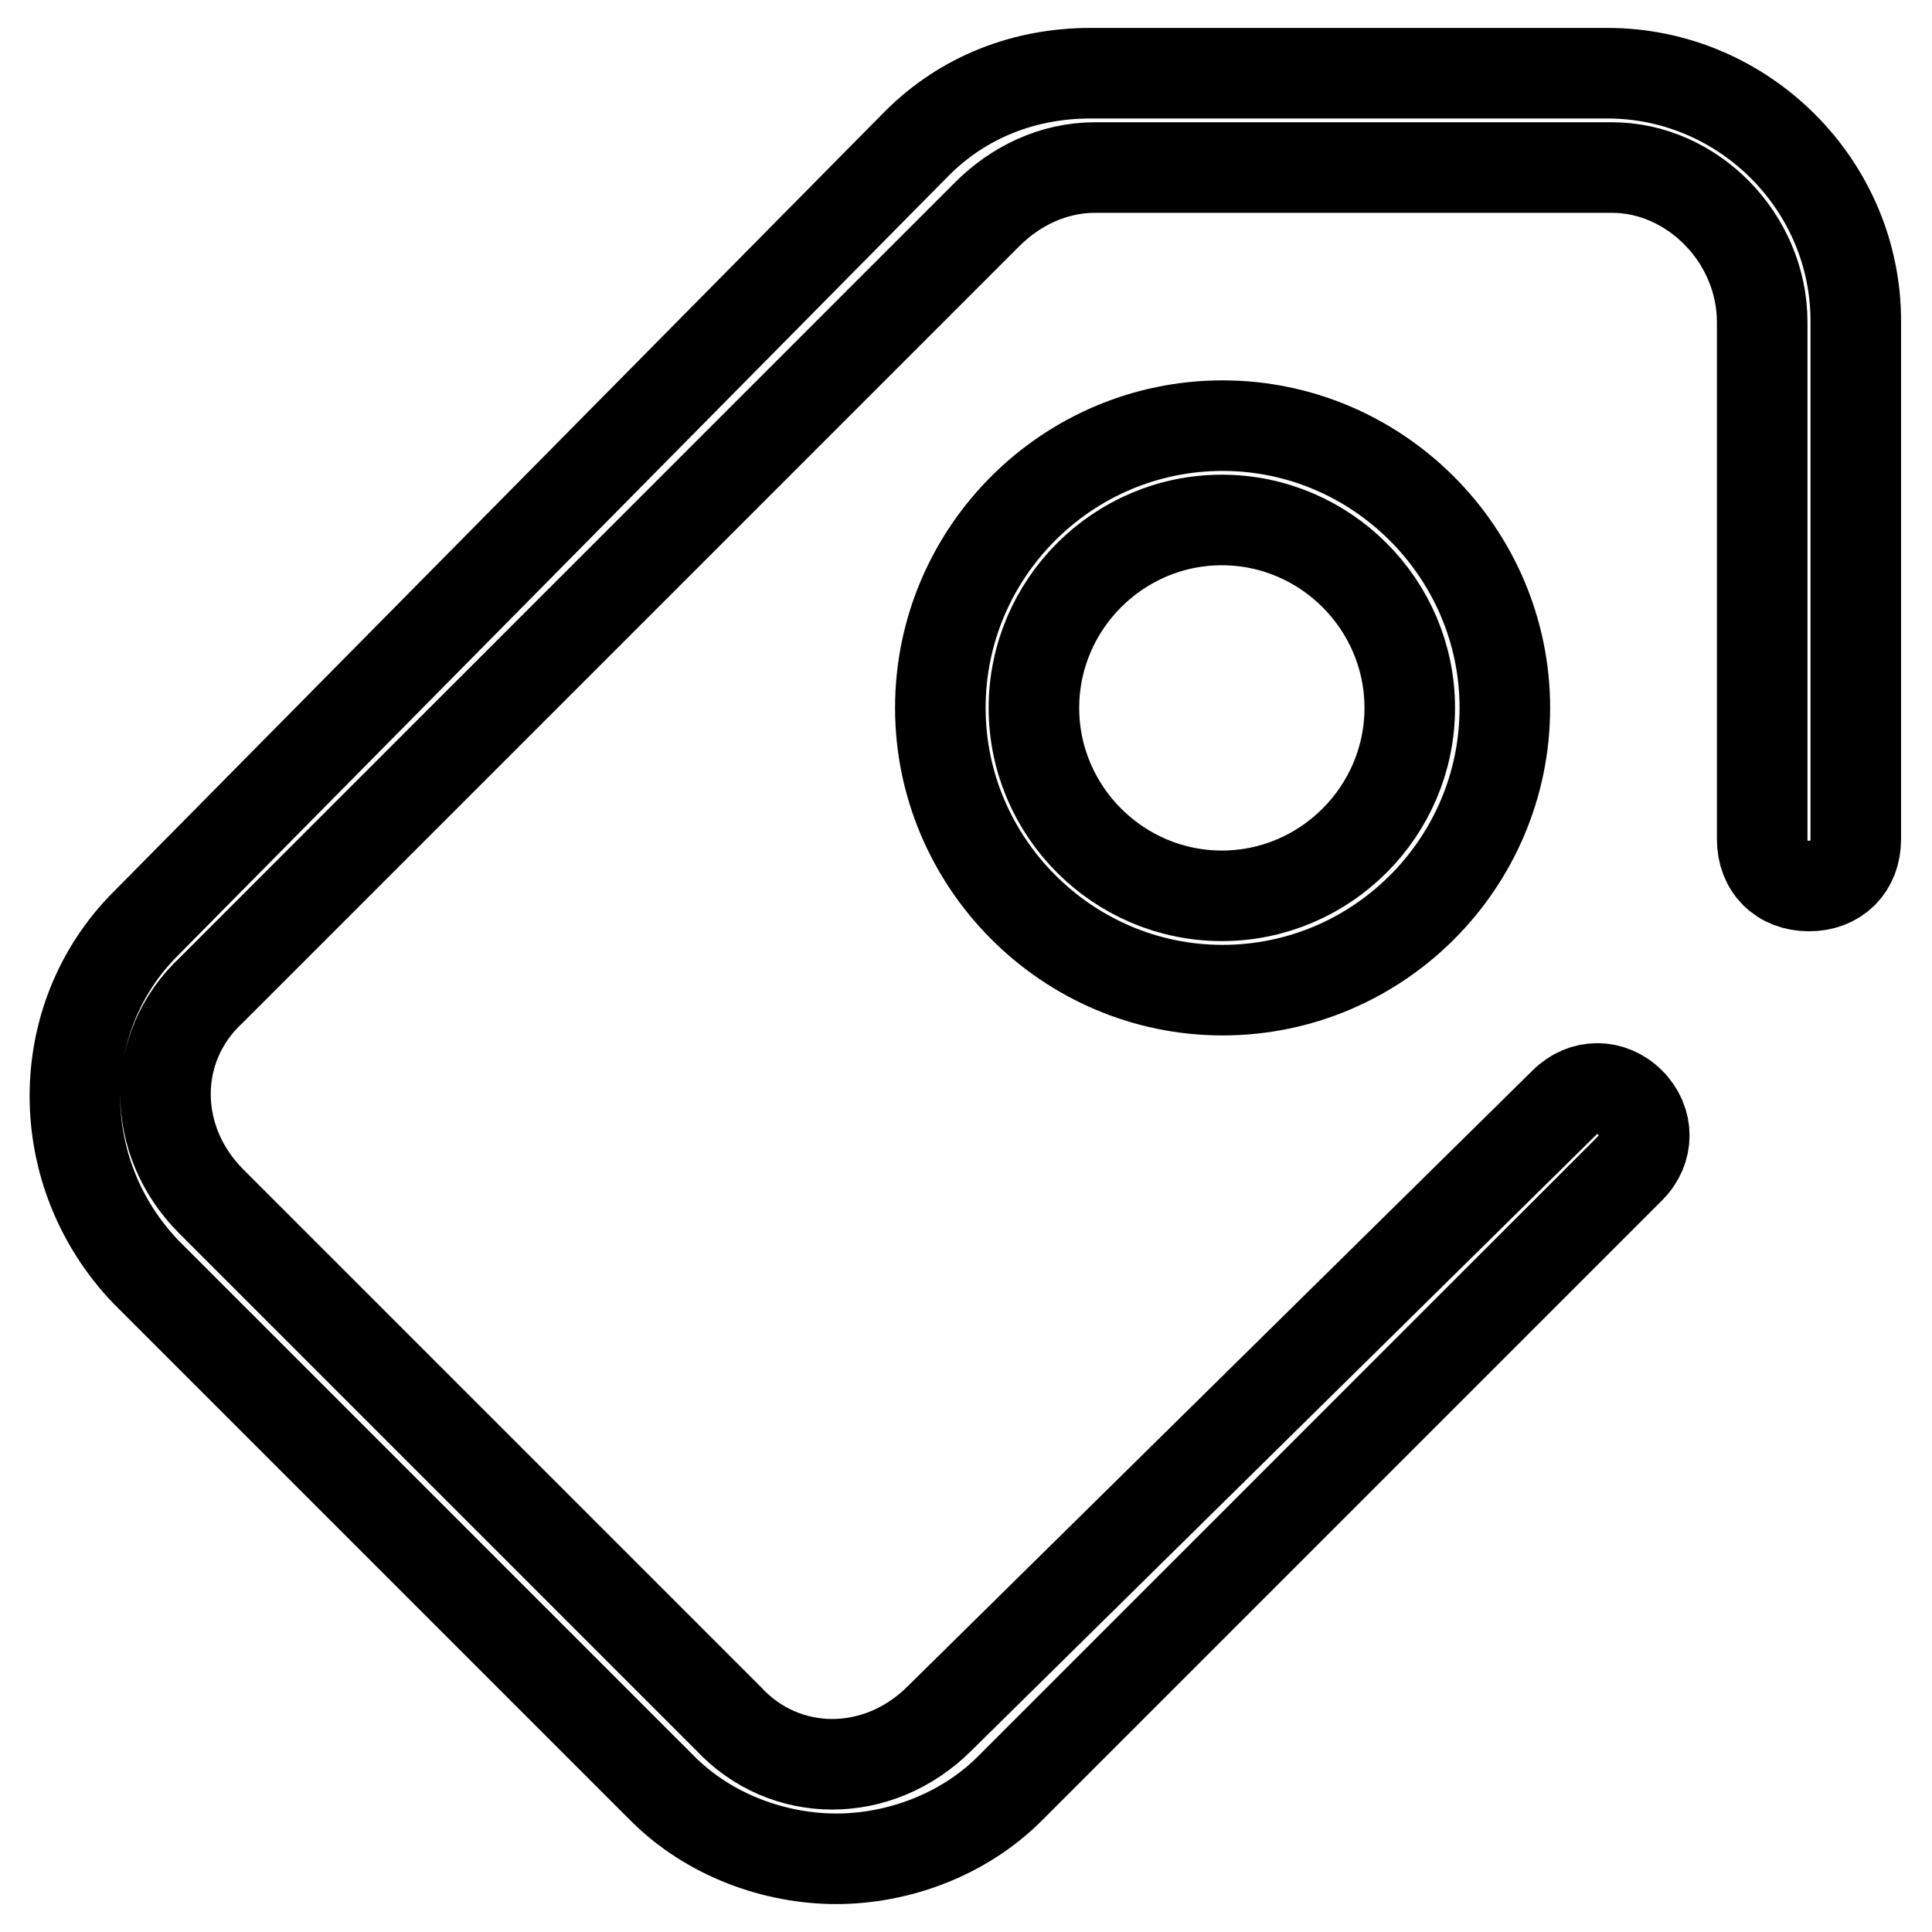
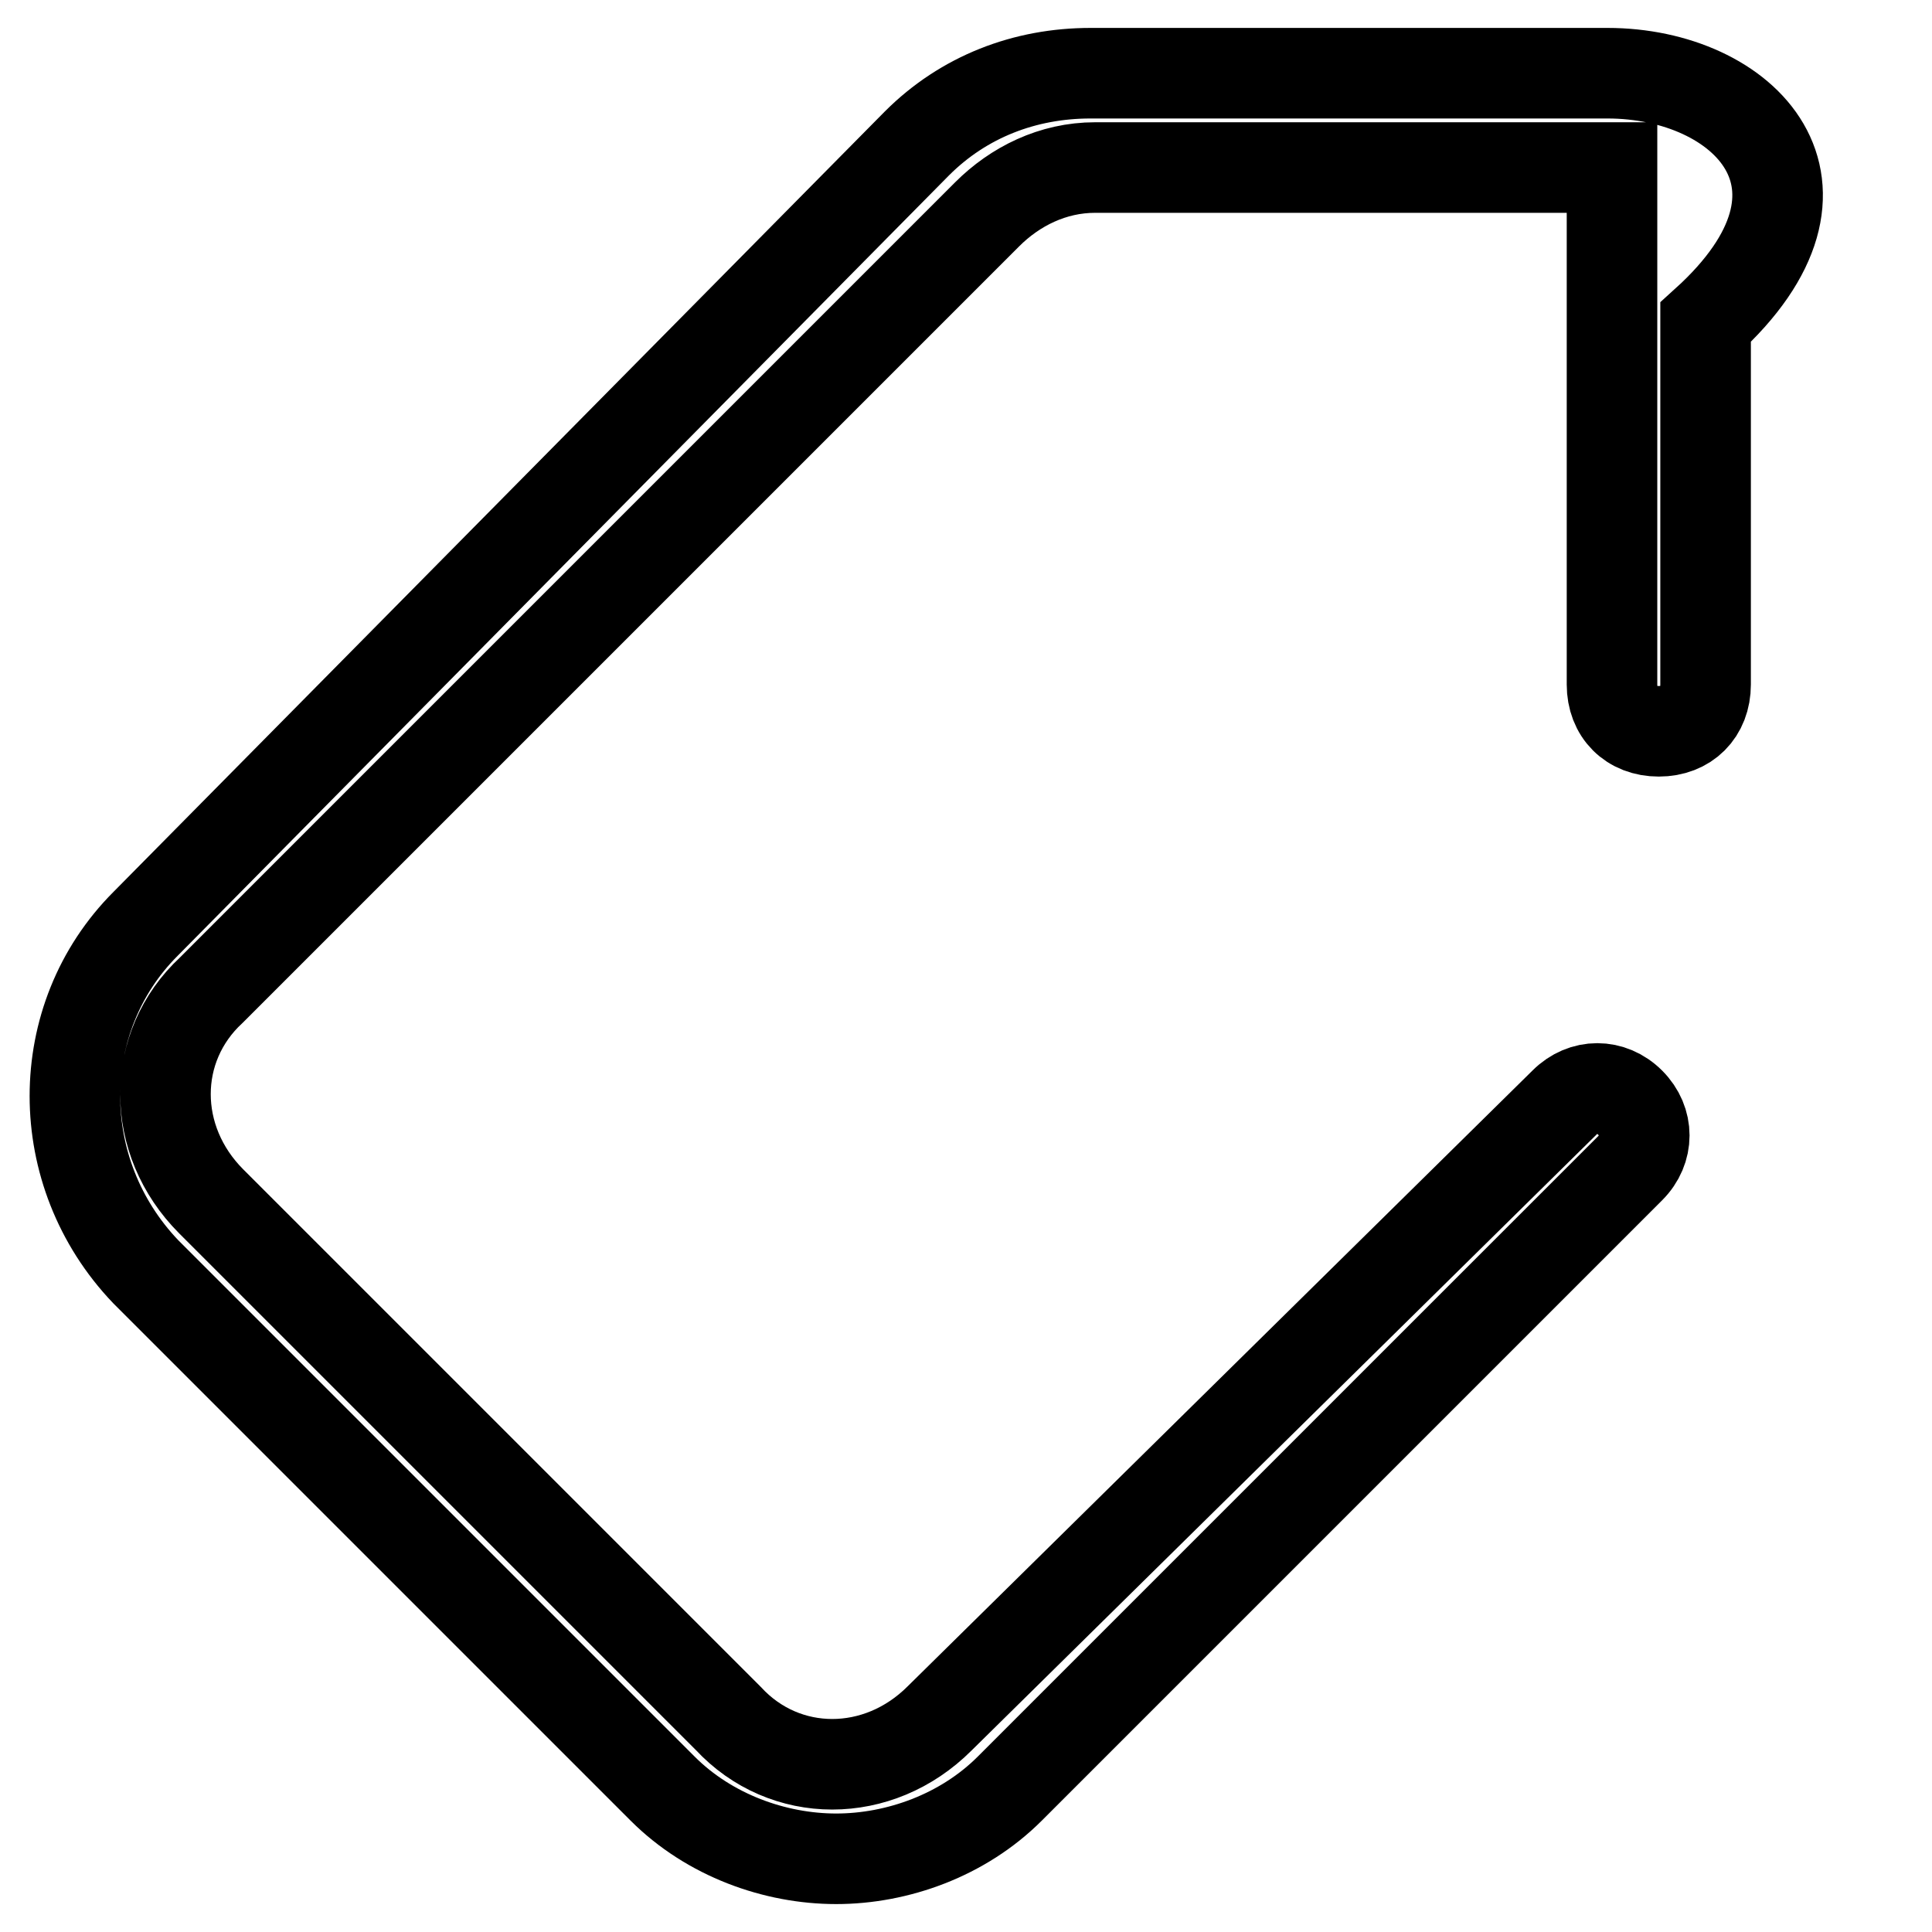
<svg xmlns="http://www.w3.org/2000/svg" version="1.1" x="0px" y="0px" viewBox="0 0 256 256" enable-background="new 0 0 256 256" xml:space="preserve">
  <g>
-     <path stroke-width="12" fill-opacity="0" stroke="#000000" d="M213,9.7h-68.5c-8.7,0-16.8,3.1-23,9.3L19.3,122.4c-12.5,12.5-12.5,33,0,46.1L87.8,237 c6.2,6.2,14.9,9.3,23,9.3s16.8-3.1,23-9.3l82.2-82.2c2.5-2.5,2.5-6.2,0-8.7c-2.5-2.5-6.2-2.5-8.7,0l-82.8,81.6 c-8.1,8.1-20.5,8.1-28,0l-68.5-68.5c-8.1-8.1-8.1-20.5,0-28L130.8,28.4c3.7-3.7,8.7-6.2,14.3-6.2h68.5c10.6,0,19.9,9.3,19.9,20.5 v68.5c0,3.7,2.5,6.2,6.2,6.2c3.7,0,6.2-2.5,6.2-6.2V42.7C246,24.6,231.1,9.7,213,9.7z" />
-     <path stroke-width="12" fill-opacity="0" stroke="#000000" d="M124.6,93.8c0,20.5,16.8,37.4,37.4,37.4s37.4-16.8,37.4-37.4c0-20.5-16.8-37.4-37.4-37.4 S124.6,73.2,124.6,93.8z M186.8,93.8c0,13.7-11.2,24.9-24.9,24.9S137,107.5,137,93.8s11.2-24.9,24.9-24.9S186.8,80.1,186.8,93.8z" />
+     <path stroke-width="12" fill-opacity="0" stroke="#000000" d="M213,9.7h-68.5c-8.7,0-16.8,3.1-23,9.3L19.3,122.4c-12.5,12.5-12.5,33,0,46.1L87.8,237 c6.2,6.2,14.9,9.3,23,9.3s16.8-3.1,23-9.3l82.2-82.2c2.5-2.5,2.5-6.2,0-8.7c-2.5-2.5-6.2-2.5-8.7,0l-82.8,81.6 c-8.1,8.1-20.5,8.1-28,0l-68.5-68.5c-8.1-8.1-8.1-20.5,0-28L130.8,28.4c3.7-3.7,8.7-6.2,14.3-6.2h68.5v68.5c0,3.7,2.5,6.2,6.2,6.2c3.7,0,6.2-2.5,6.2-6.2V42.7C246,24.6,231.1,9.7,213,9.7z" />
  </g>
</svg>